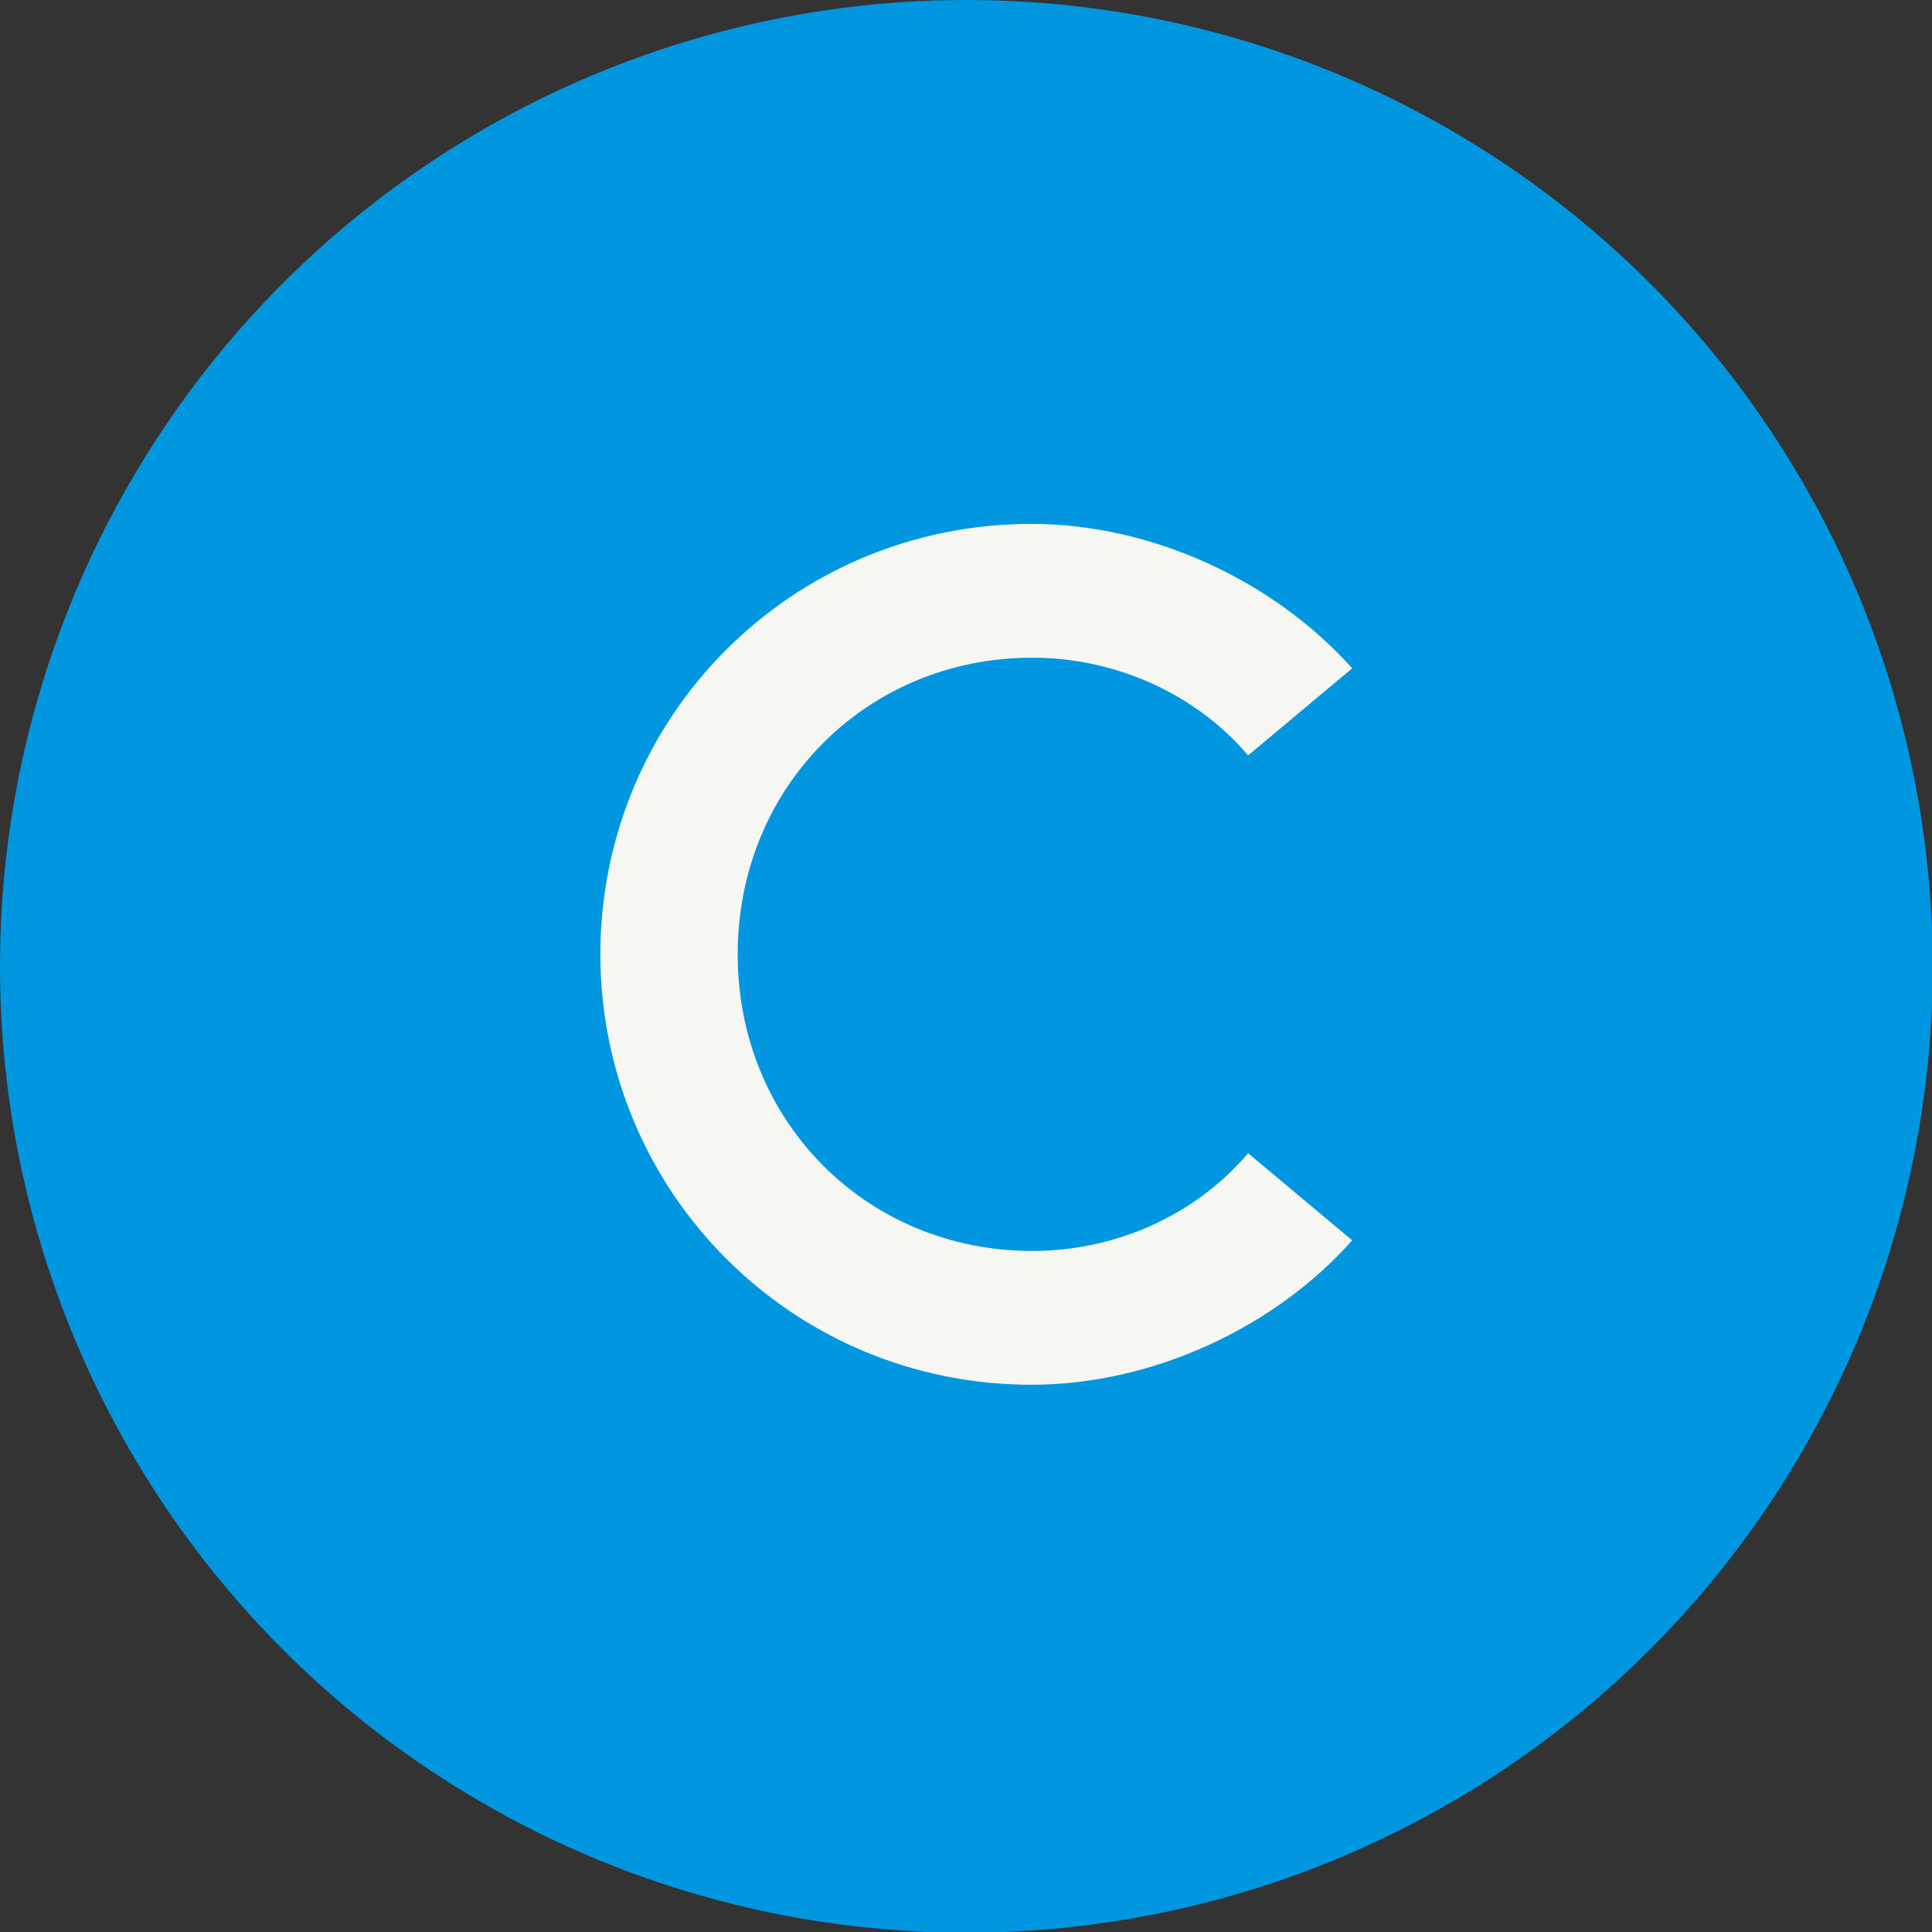
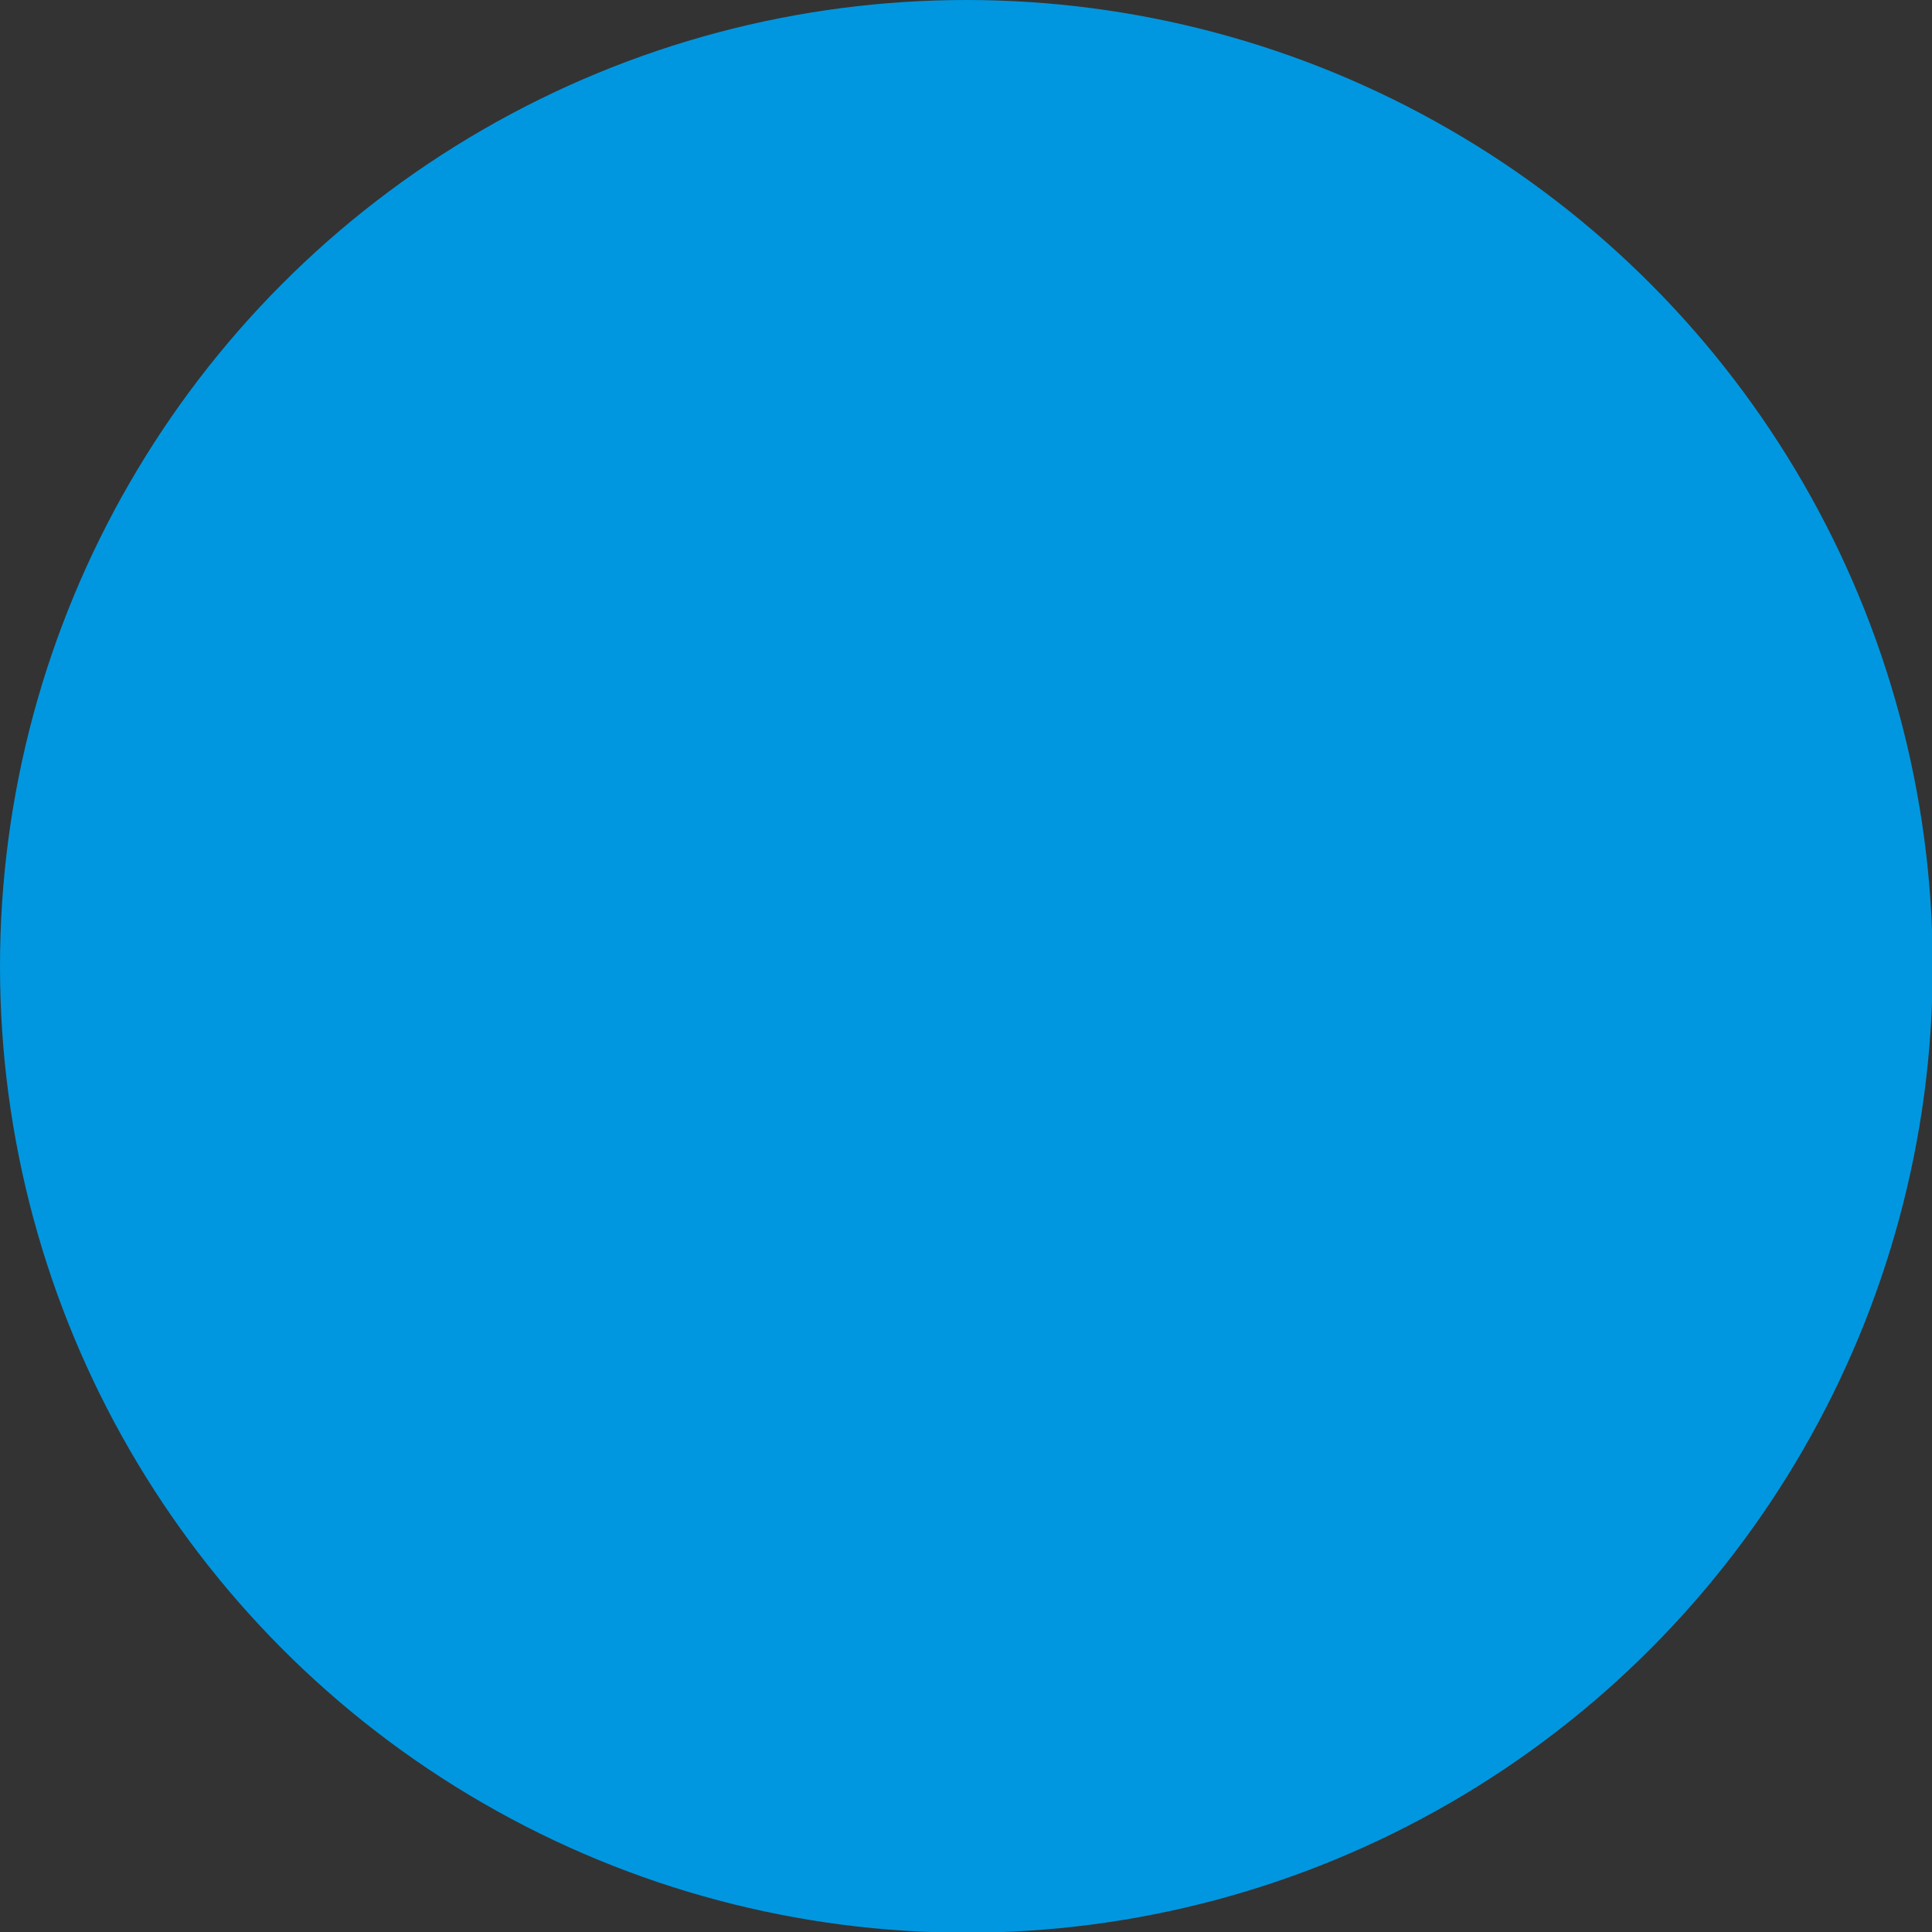
<svg xmlns="http://www.w3.org/2000/svg" id="b" data-name="レイヤー 2" viewBox="0 0 27.29 27.29">
  <rect x="0" y="0" width="27.29" height="27.29" fill="#333333" stroke="none" />
  <g id="c" data-name="レイヤー 1">
    <g>
      <circle cx="13.65" cy="13.65" r="13.65" style="fill: #0097e0; stroke-width: 0px;" />
-       <path d="M8.48,13.49c0-3.39,2.72-6.09,6.09-6.09,1.71,0,3.43.81,4.53,2.04l-1.47,1.23c-.74-.87-1.87-1.38-3.05-1.38-2.33,0-4.16,1.82-4.16,4.19s1.83,4.19,4.16,4.19c1.19,0,2.31-.51,3.05-1.38l1.47,1.23c-1.09,1.23-2.82,2.04-4.53,2.04-3.37,0-6.09-2.71-6.09-6.09Z" style="fill: #f6f6f2; stroke-width: 0px;" />
    </g>
  </g>
</svg>